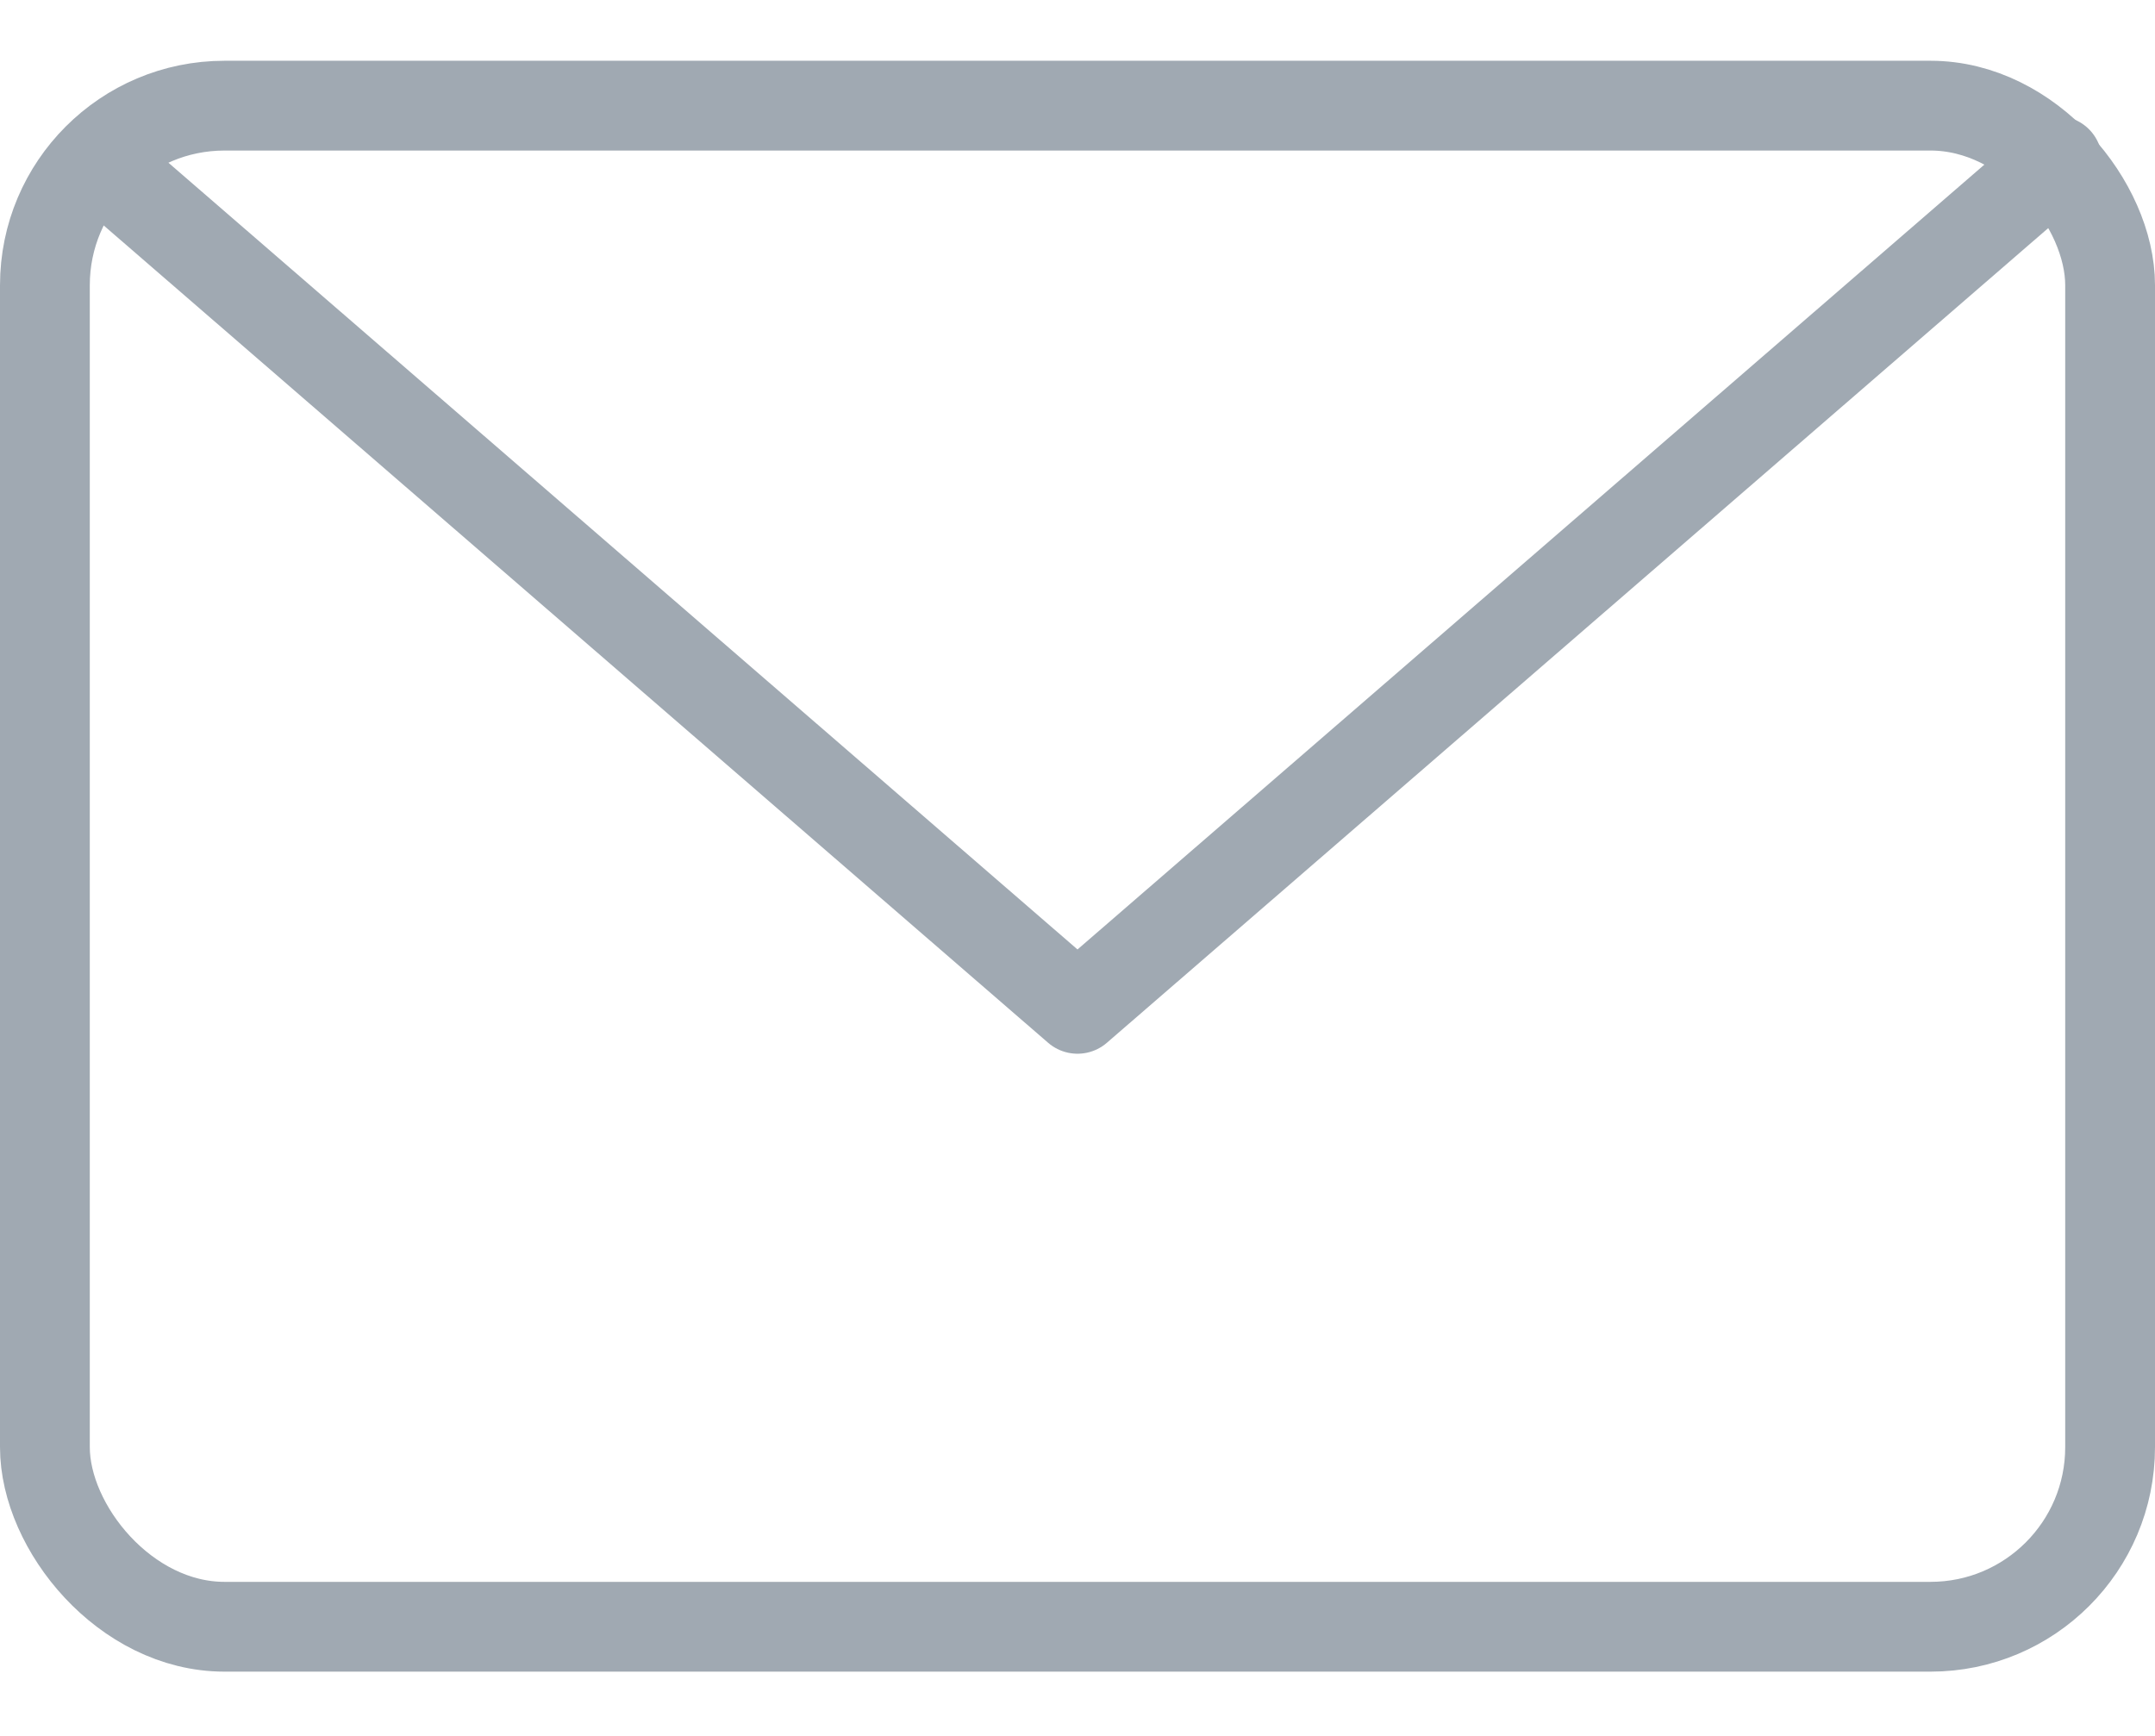
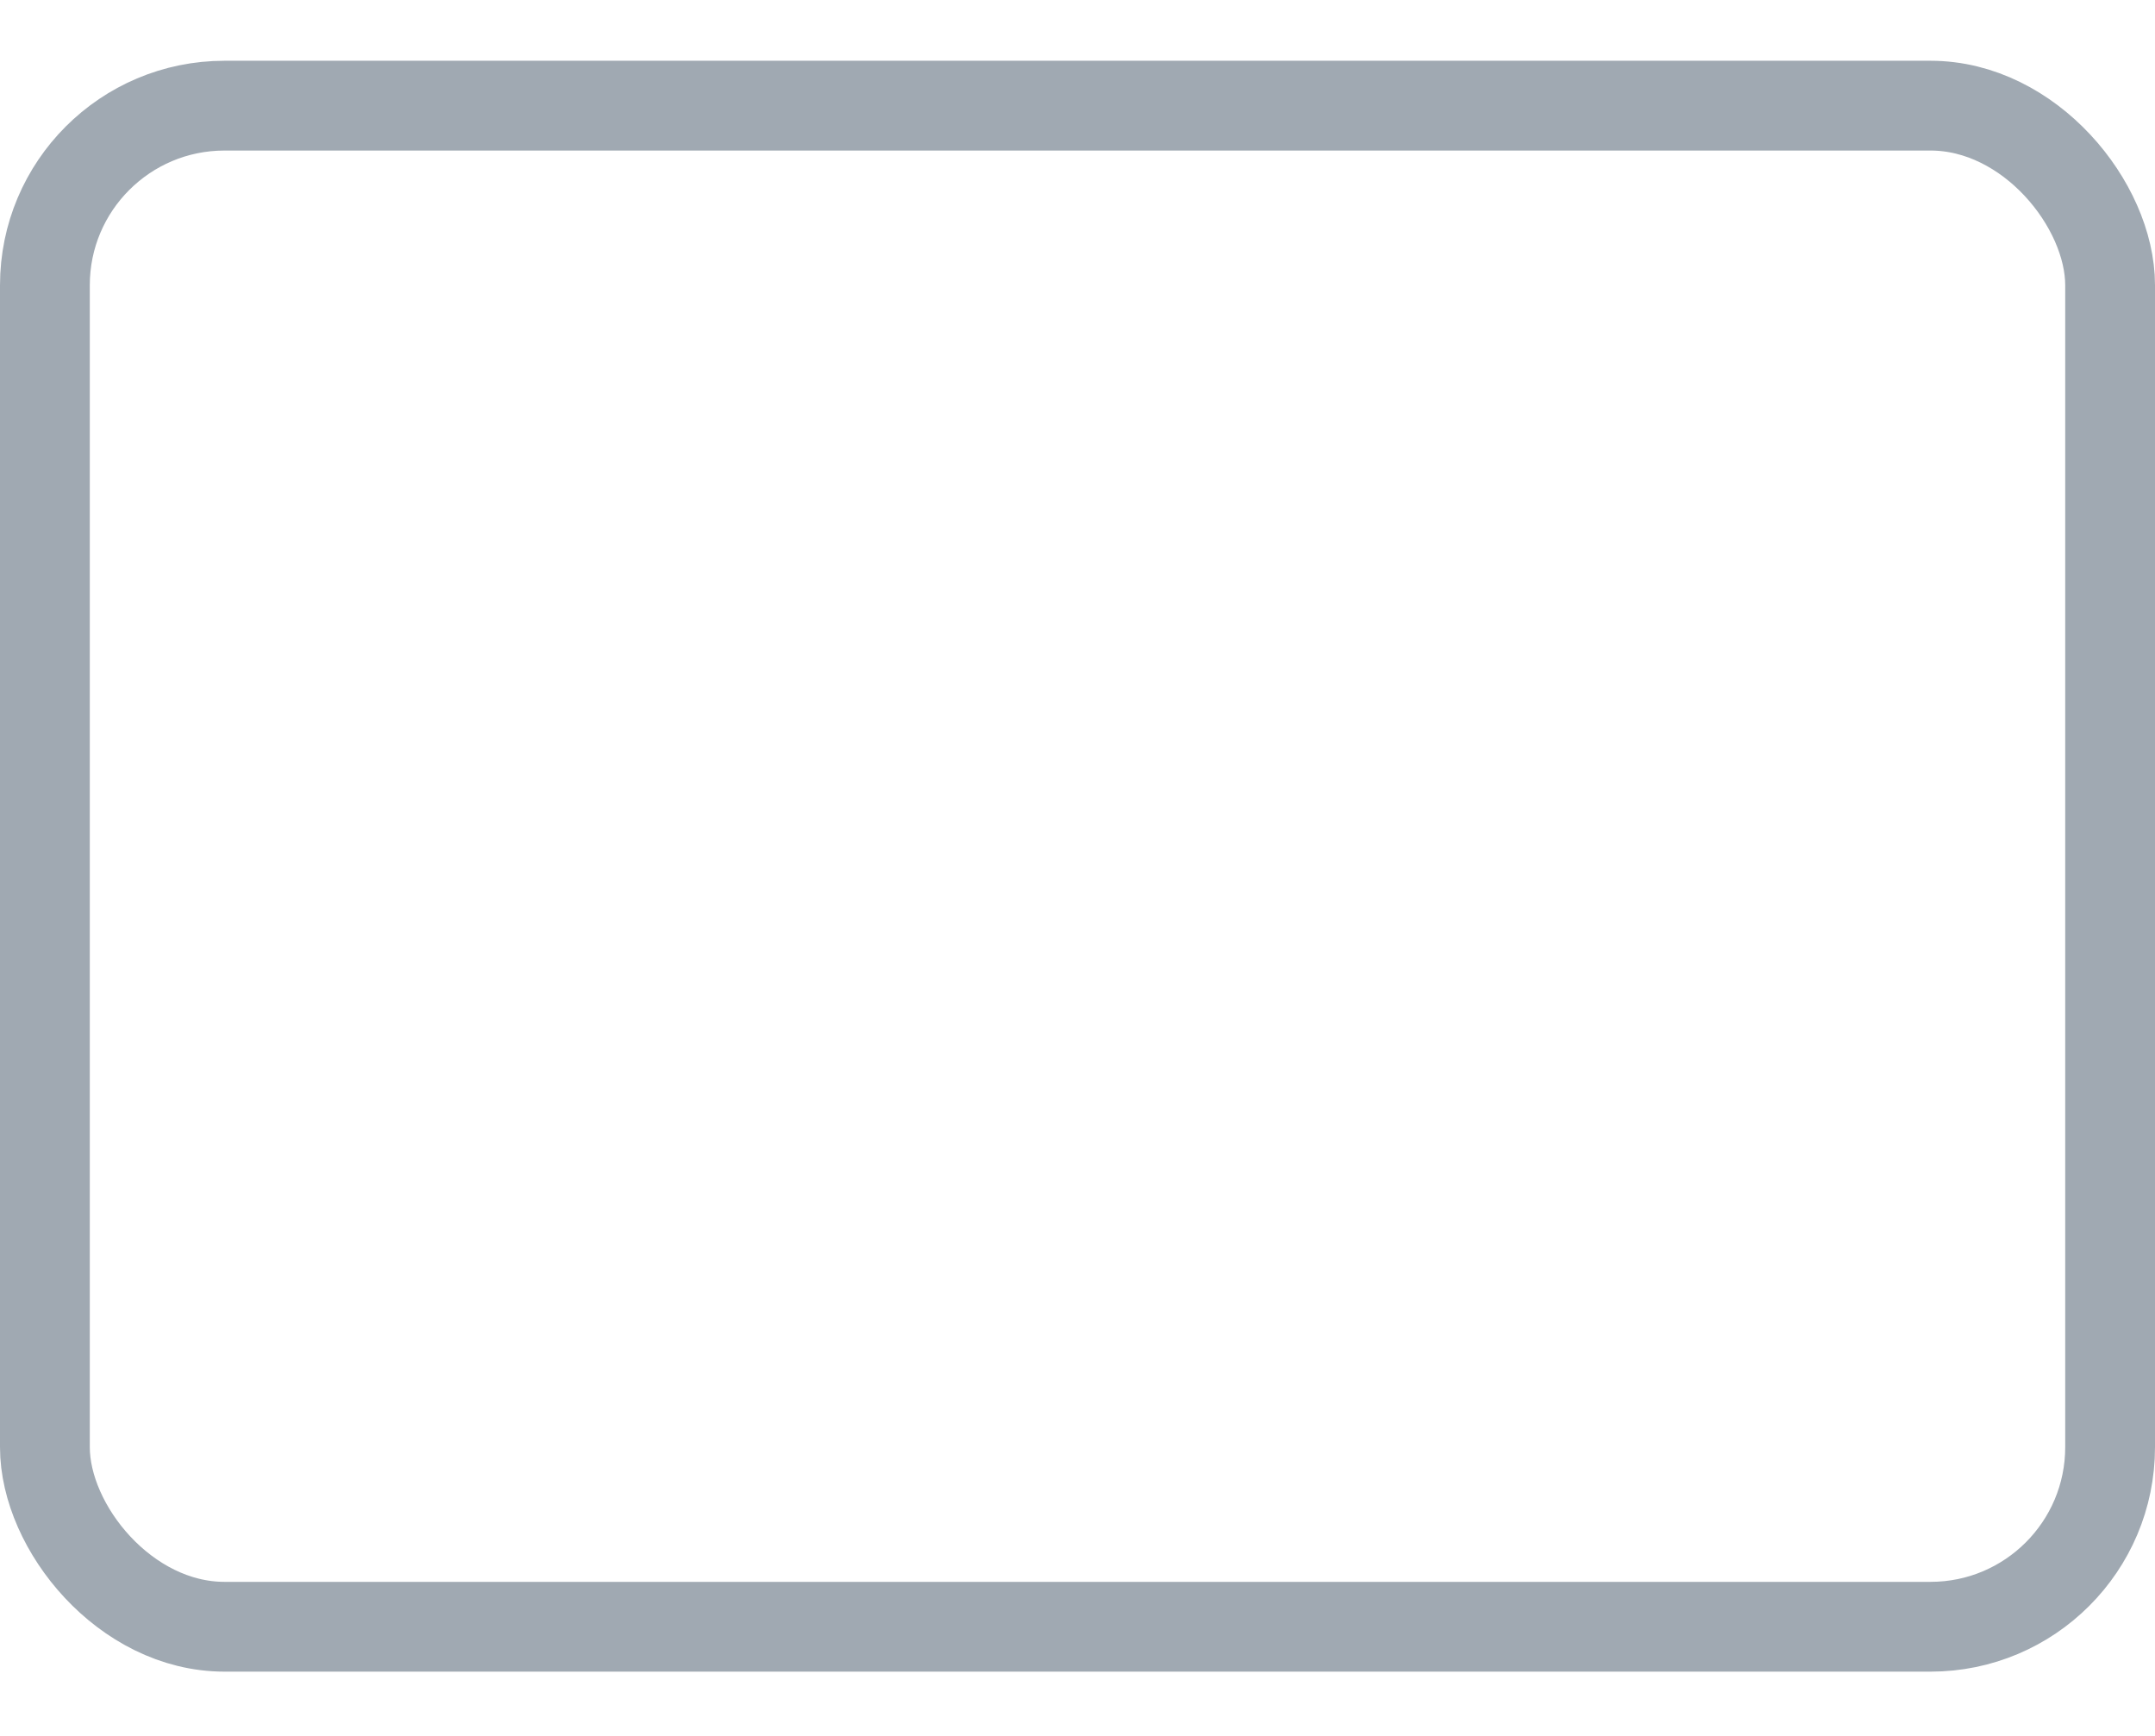
<svg xmlns="http://www.w3.org/2000/svg" height="14.5" width="18px" viewBox="0 0 24 19" version="1.1">
  <title>ico_email_login_form</title>
  <desc>Created with Sketch.</desc>
  <defs />
  <g id="Hotel-layout" stroke="none" stroke-width="1" fill="none" fill-rule="evenodd" stroke-linecap="round" stroke-linejoin="round">
    <g id="Log-In" transform="translate(-912, -220)" stroke="#A0A9B2">
      <g id="login" transform="translate(466, 80)">
        <g id="input" transform="translate(30, 119)">
          <g id="Group" transform="translate(416, 22)">
            <g id="ico_email_login_form">
              <rect id="Rectangle-path" x="0.5" y="0.01" width="23" height="16.941" rx="2" />
-               <polyline id="Shape" points="22.911 0.626 12 10.069 1.089 0.626" />
            </g>
          </g>
        </g>
      </g>
    </g>
  </g>
</svg>